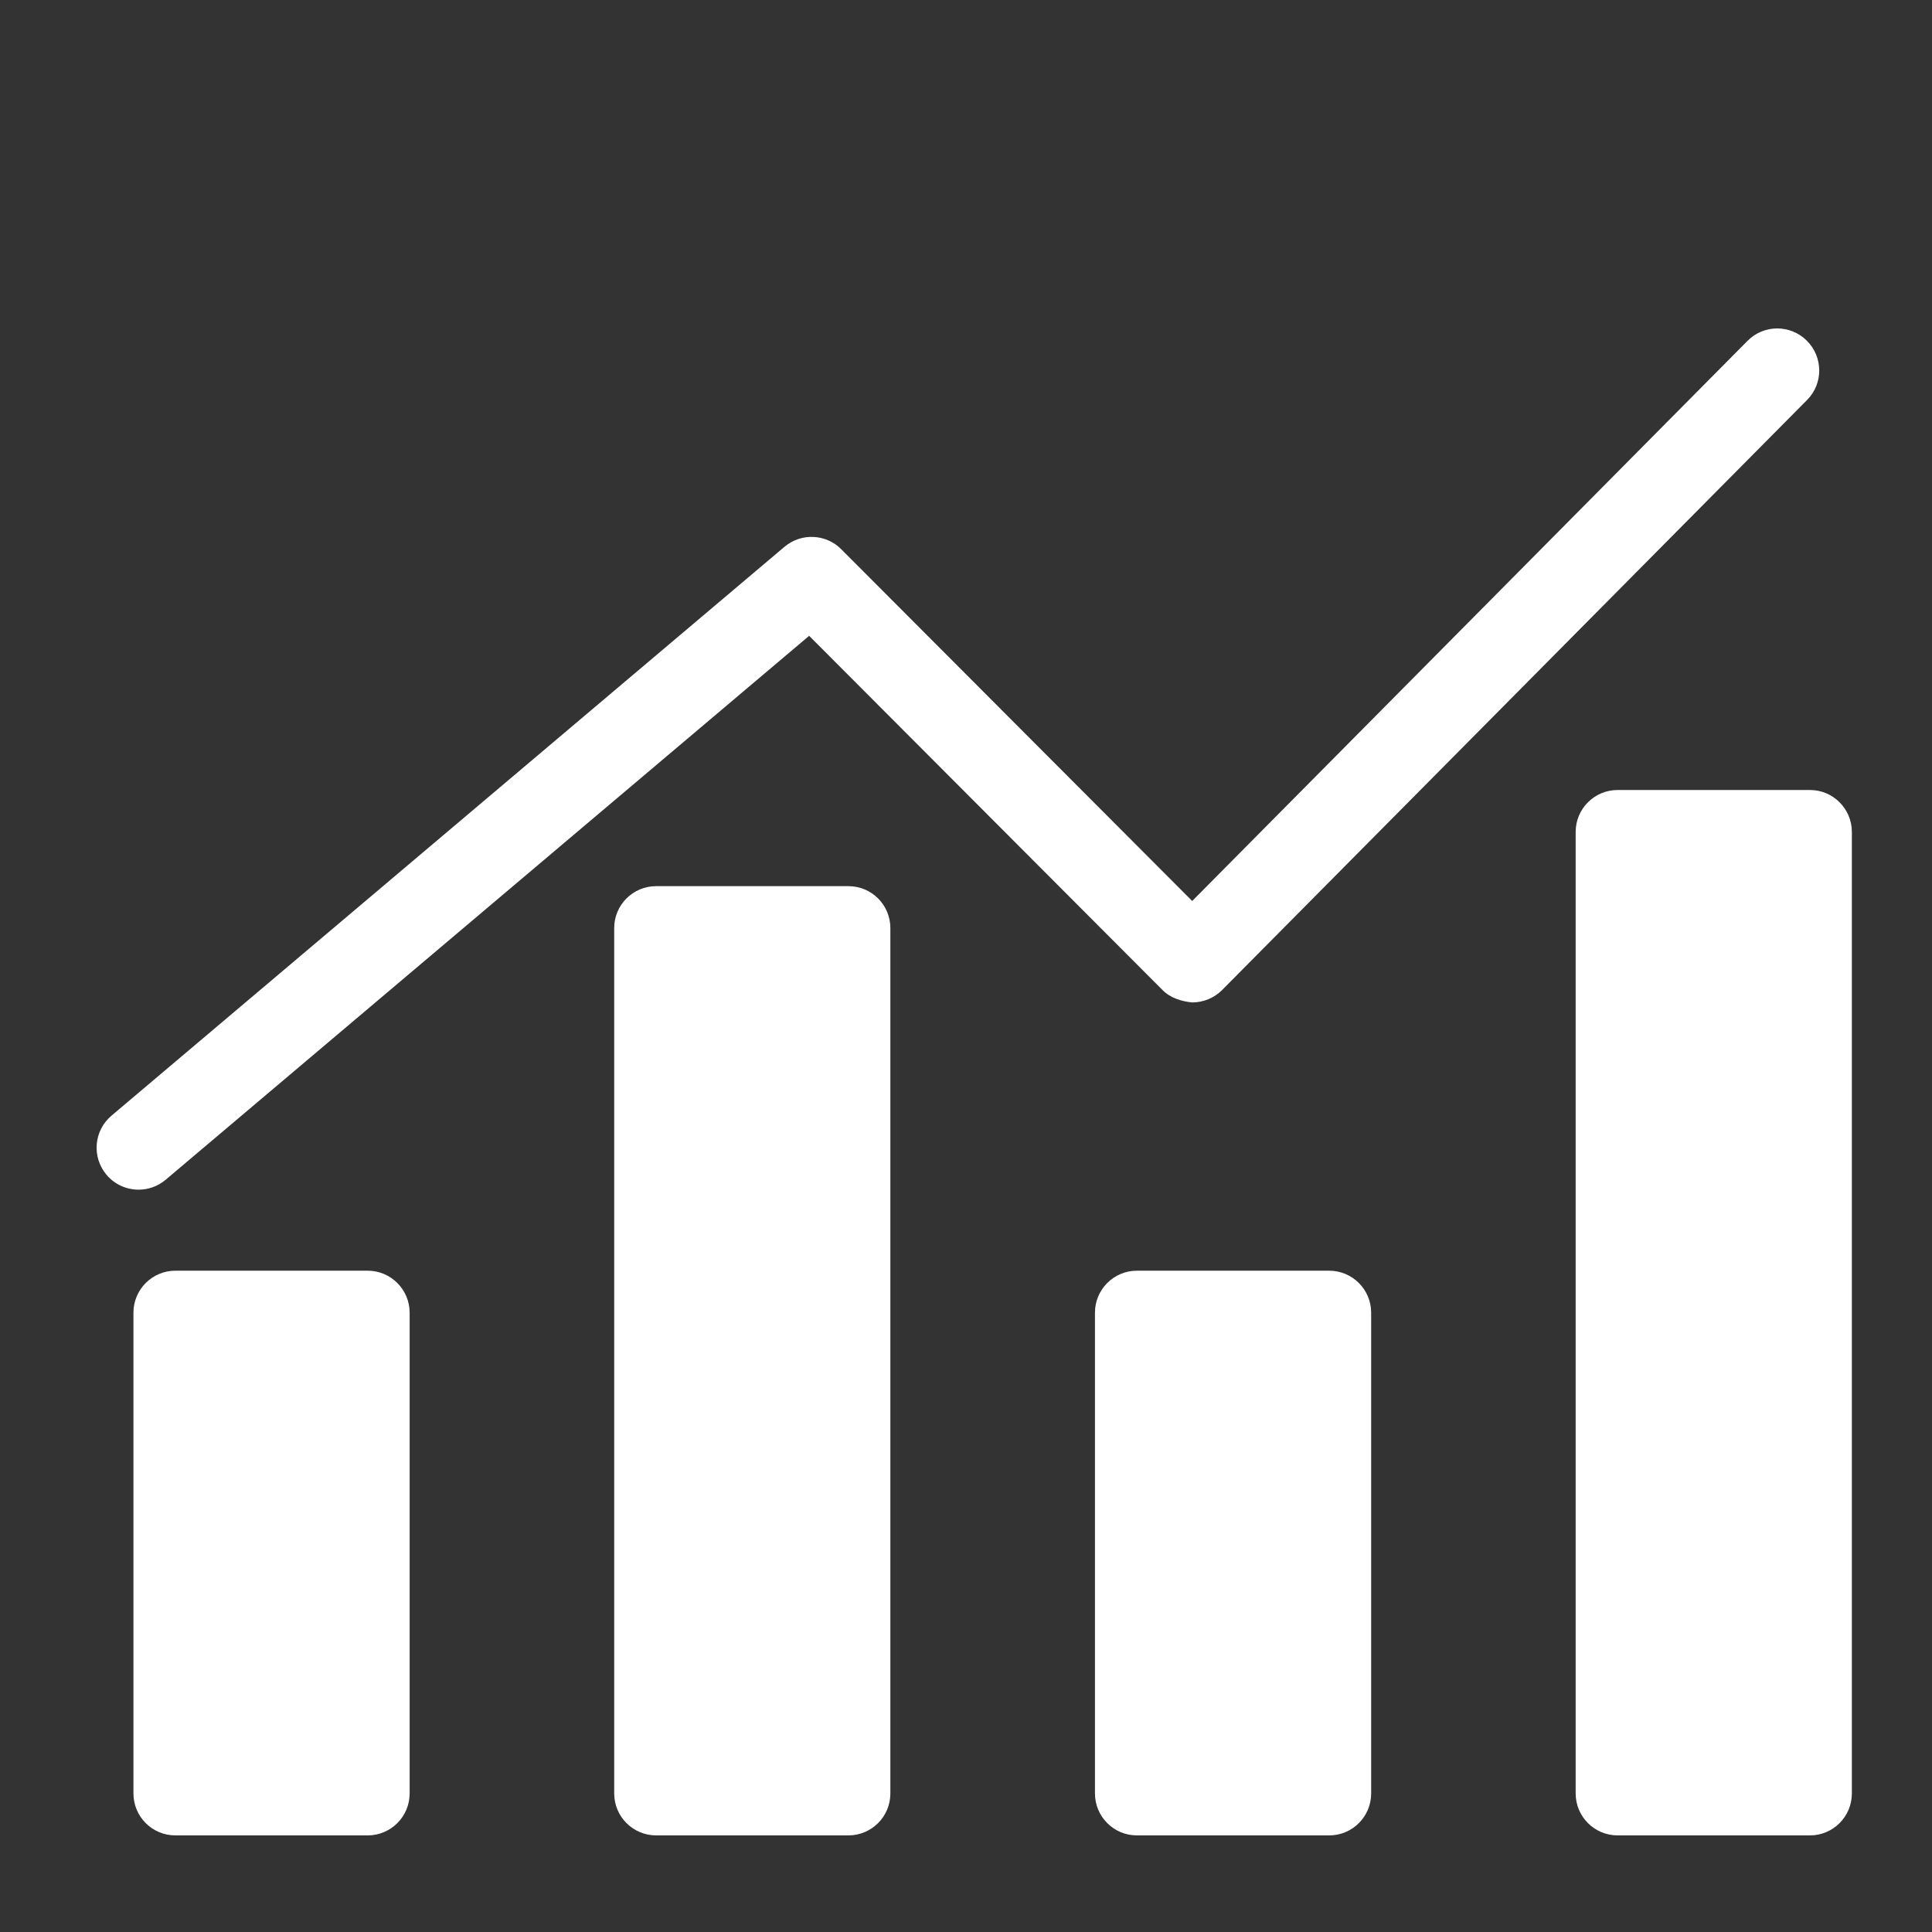
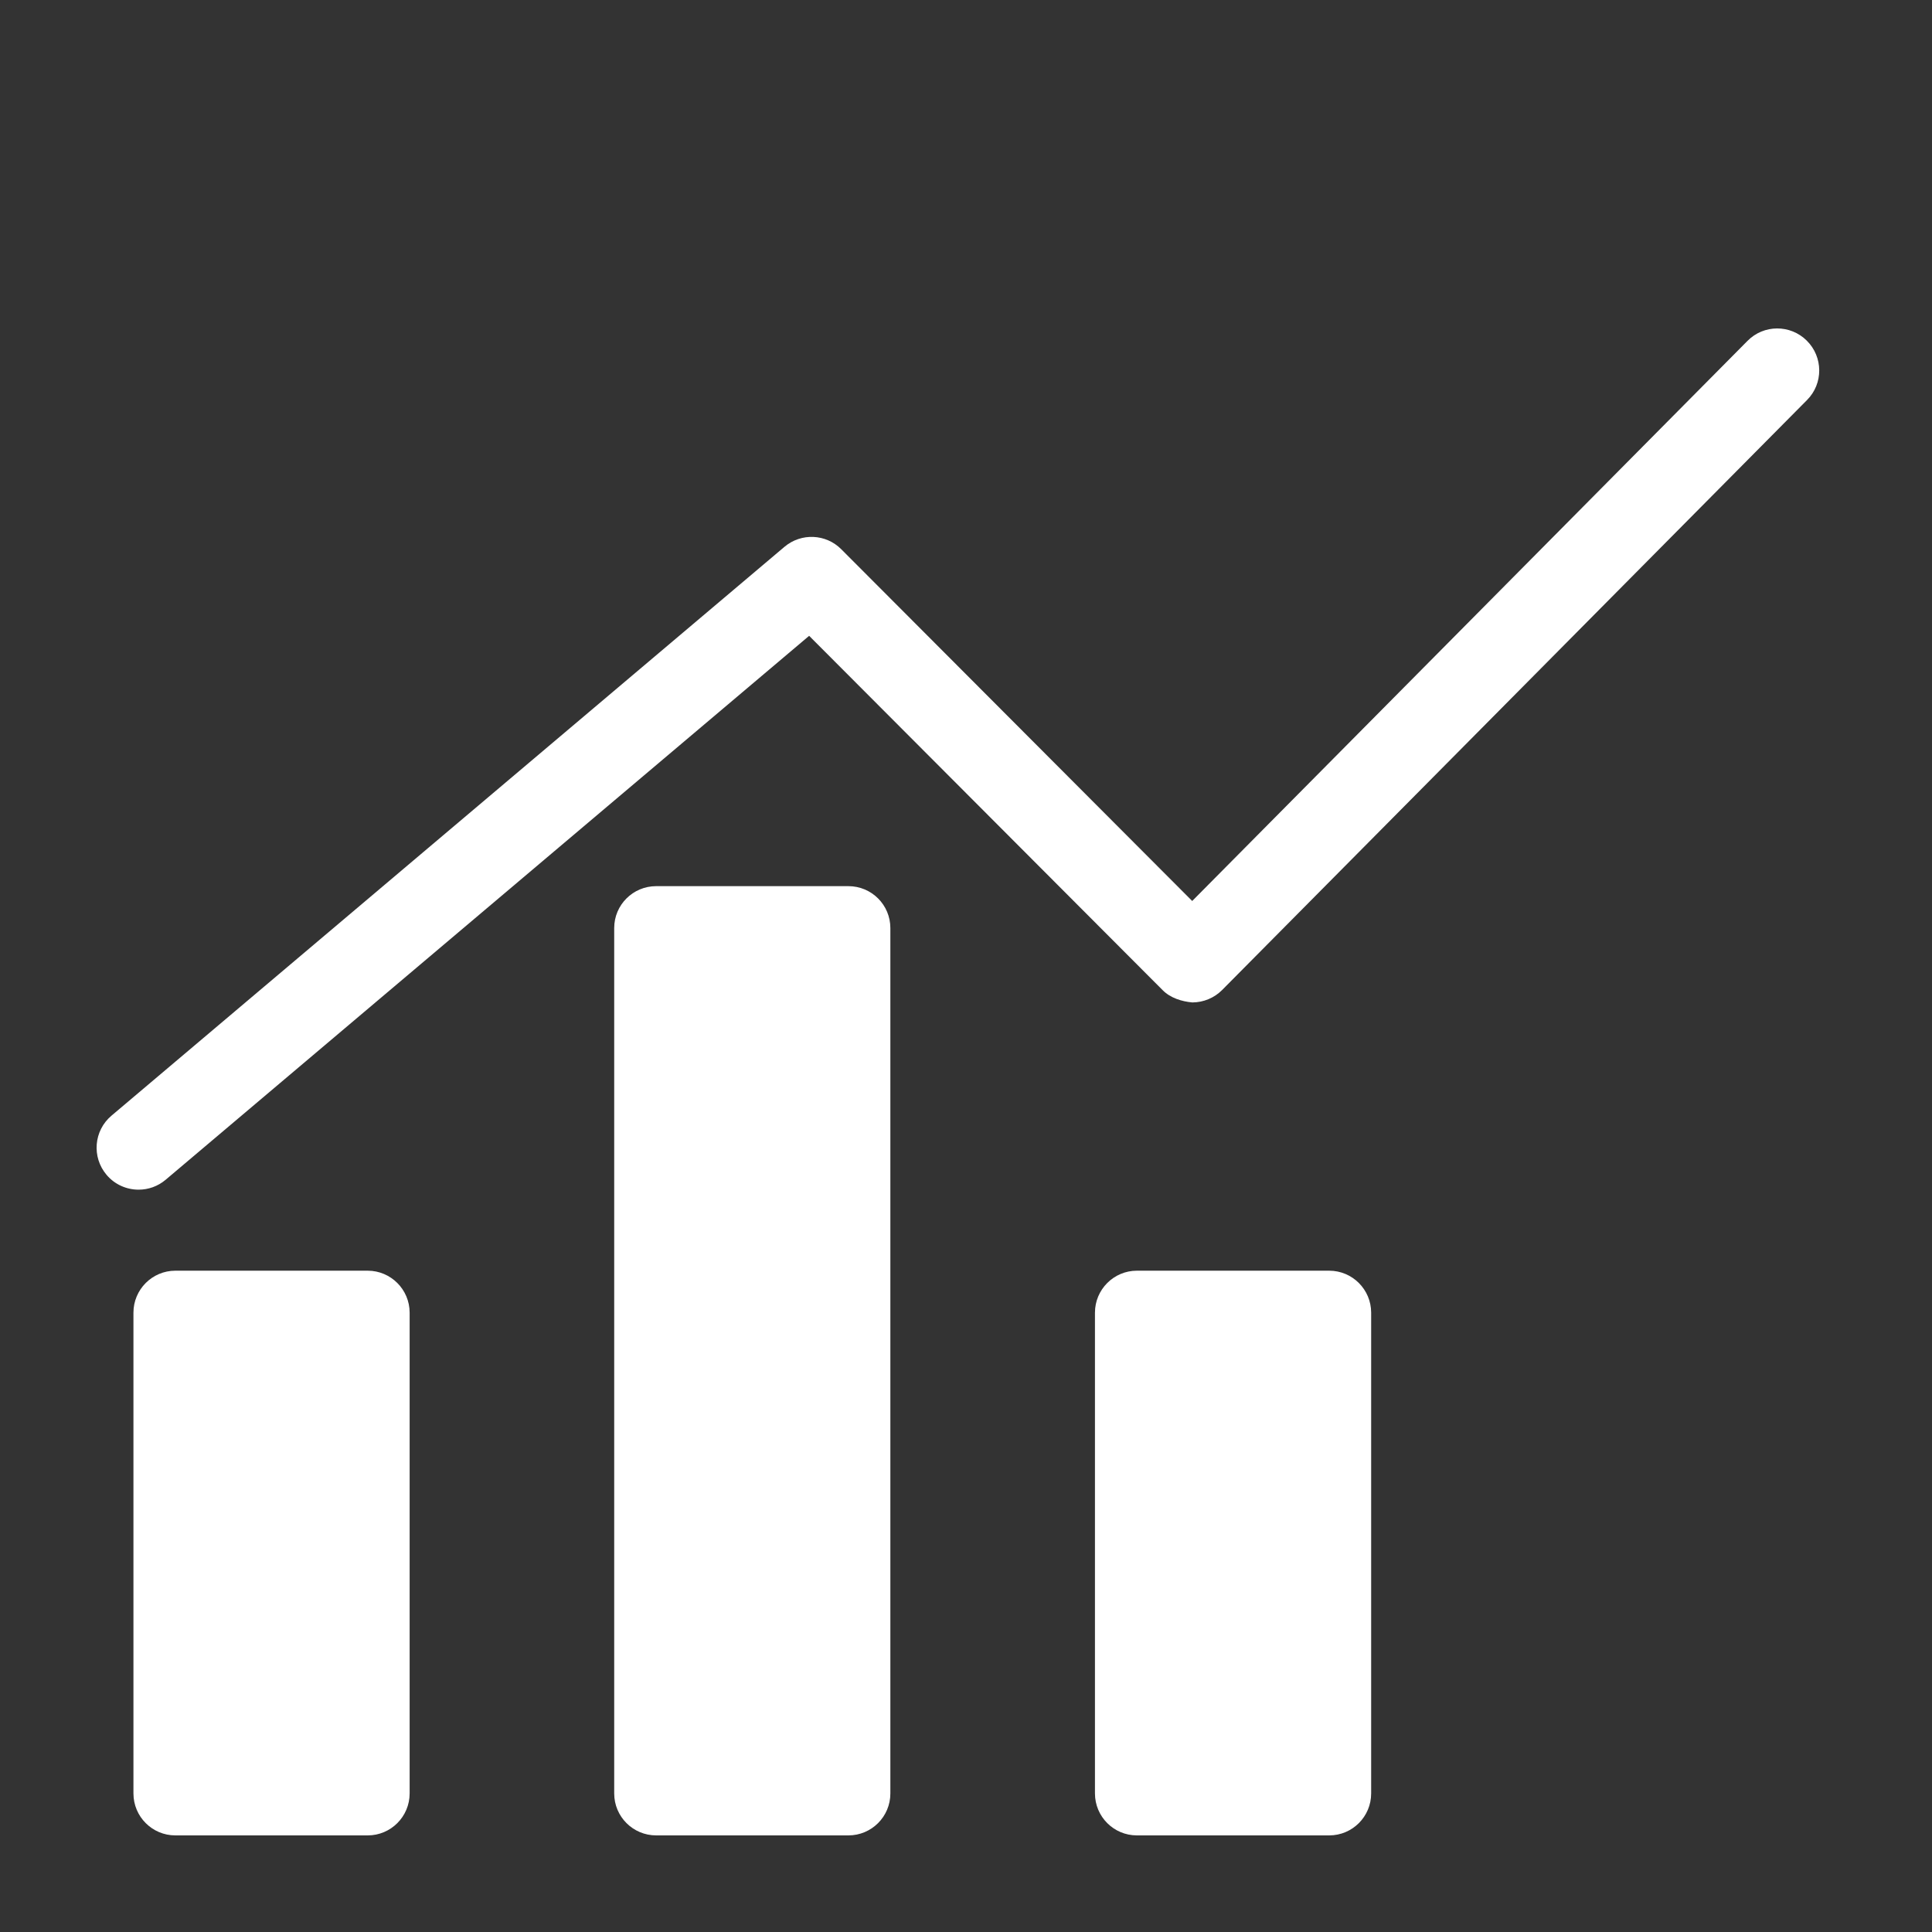
<svg xmlns="http://www.w3.org/2000/svg" width="100" height="100" viewBox="0 0 100 100" fill="none">
  <rect x="0" y="0" width="100" height="100" fill="#333333" stroke="none" />
  <path d="M33.964 45.867C32.763 45.867 31.791 46.836 31.791 48.037V92.828C31.791 94.028 32.763 95 33.964 95H43.912C45.113 95 46.085 94.028 46.085 92.828V48.037C46.085 46.836 45.113 45.867 43.912 45.867H33.964Z" fill="white" />
  <path d="M9.077 65.771C7.877 65.771 6.907 66.746 6.907 67.944V92.827C6.907 94.028 7.877 95 9.077 95H19.033C20.229 95 21.203 94.028 21.203 92.827V67.944C21.203 66.746 20.229 65.771 19.033 65.771H9.077Z" fill="white" />
  <path d="M58.845 65.771C57.647 65.771 56.675 66.746 56.675 67.944V92.827C56.675 94.028 57.647 95 58.845 95H68.799C69.999 95 70.971 94.028 70.971 92.827V67.944C70.971 66.746 69.999 65.771 68.799 65.771H58.845Z" fill="white" />
-   <path d="M83.729 40.89C82.528 40.89 81.556 41.862 81.556 43.062V92.828C81.556 94.028 82.528 95 83.729 95H93.682C94.88 95 95.852 94.028 95.852 92.828V43.062C95.852 41.862 94.88 40.89 93.682 40.89H83.729Z" fill="white" />
  <path d="M7.175 61.577C7.67 61.577 8.166 61.409 8.574 61.064L41.881 32.91L60.177 51.249C60.583 51.66 61.173 51.837 61.715 51.886C62.293 51.883 62.847 51.655 63.256 51.244L93.534 20.703C94.38 19.853 94.37 18.475 93.519 17.632C92.669 16.786 91.291 16.789 90.45 17.644L61.708 46.635L43.543 28.428C42.746 27.627 41.47 27.573 40.605 28.302L5.77 57.747C4.852 58.522 4.74 59.893 5.515 60.809C5.943 61.317 6.558 61.577 7.175 61.577Z" fill="white" />
</svg>